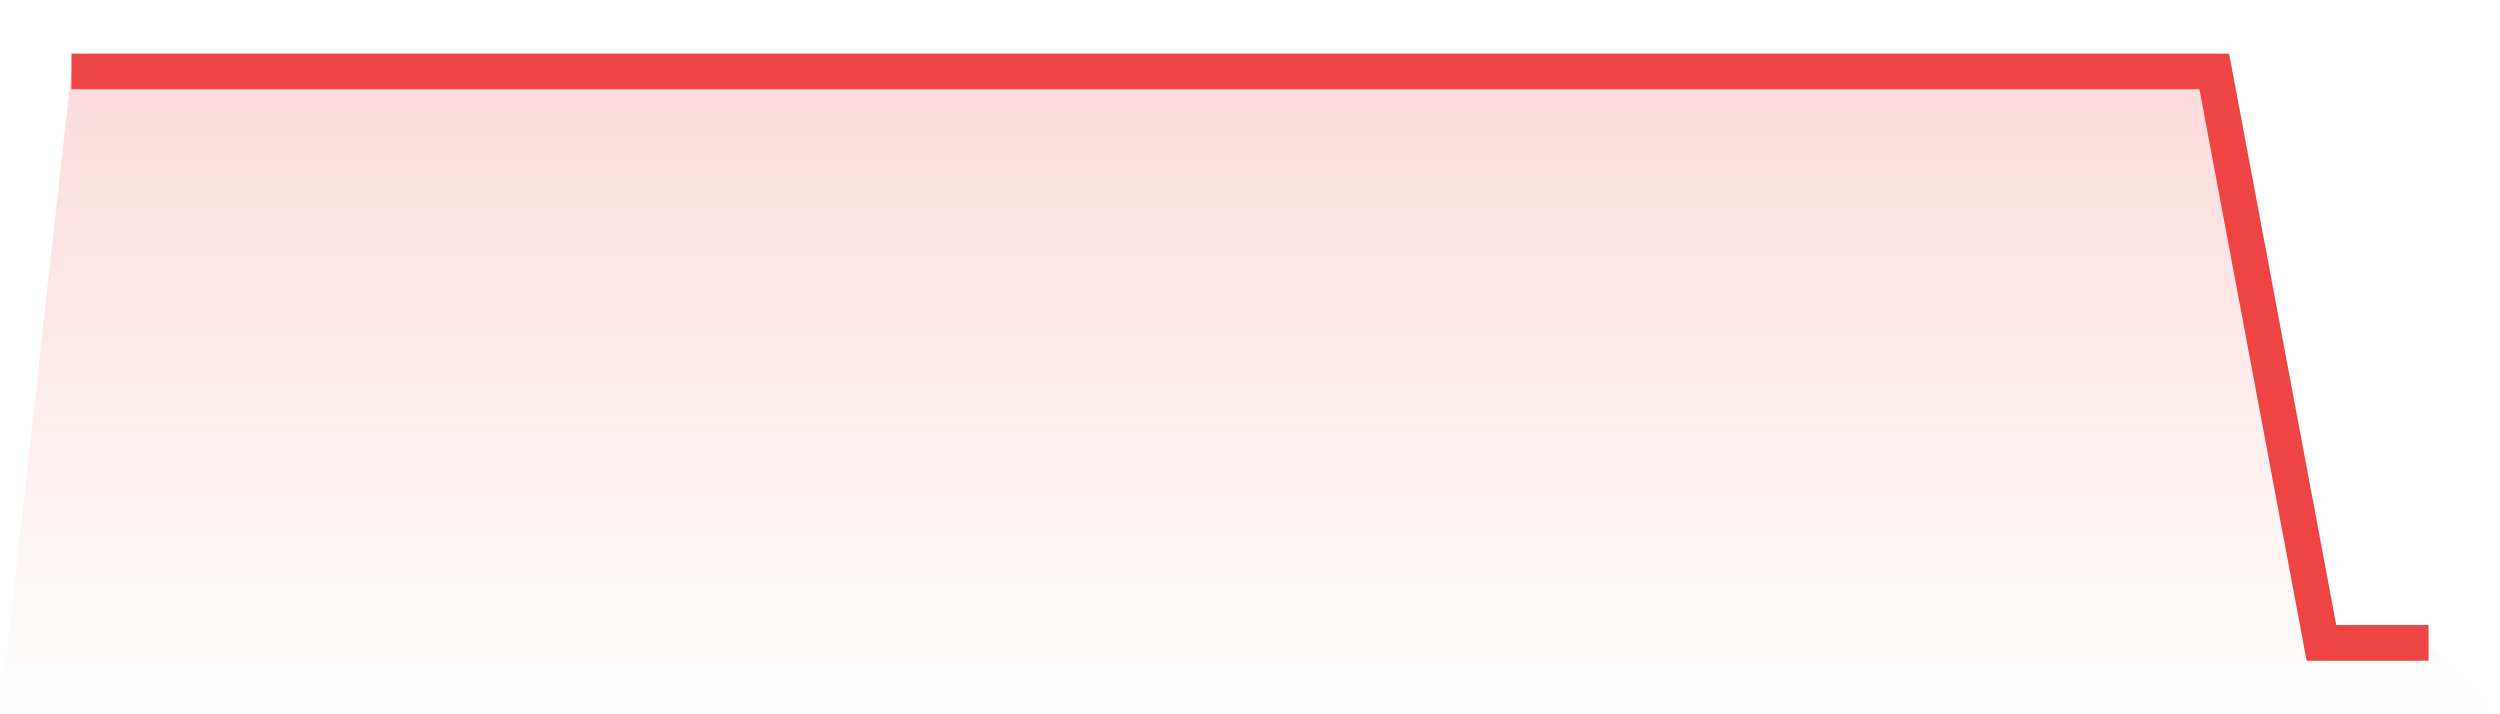
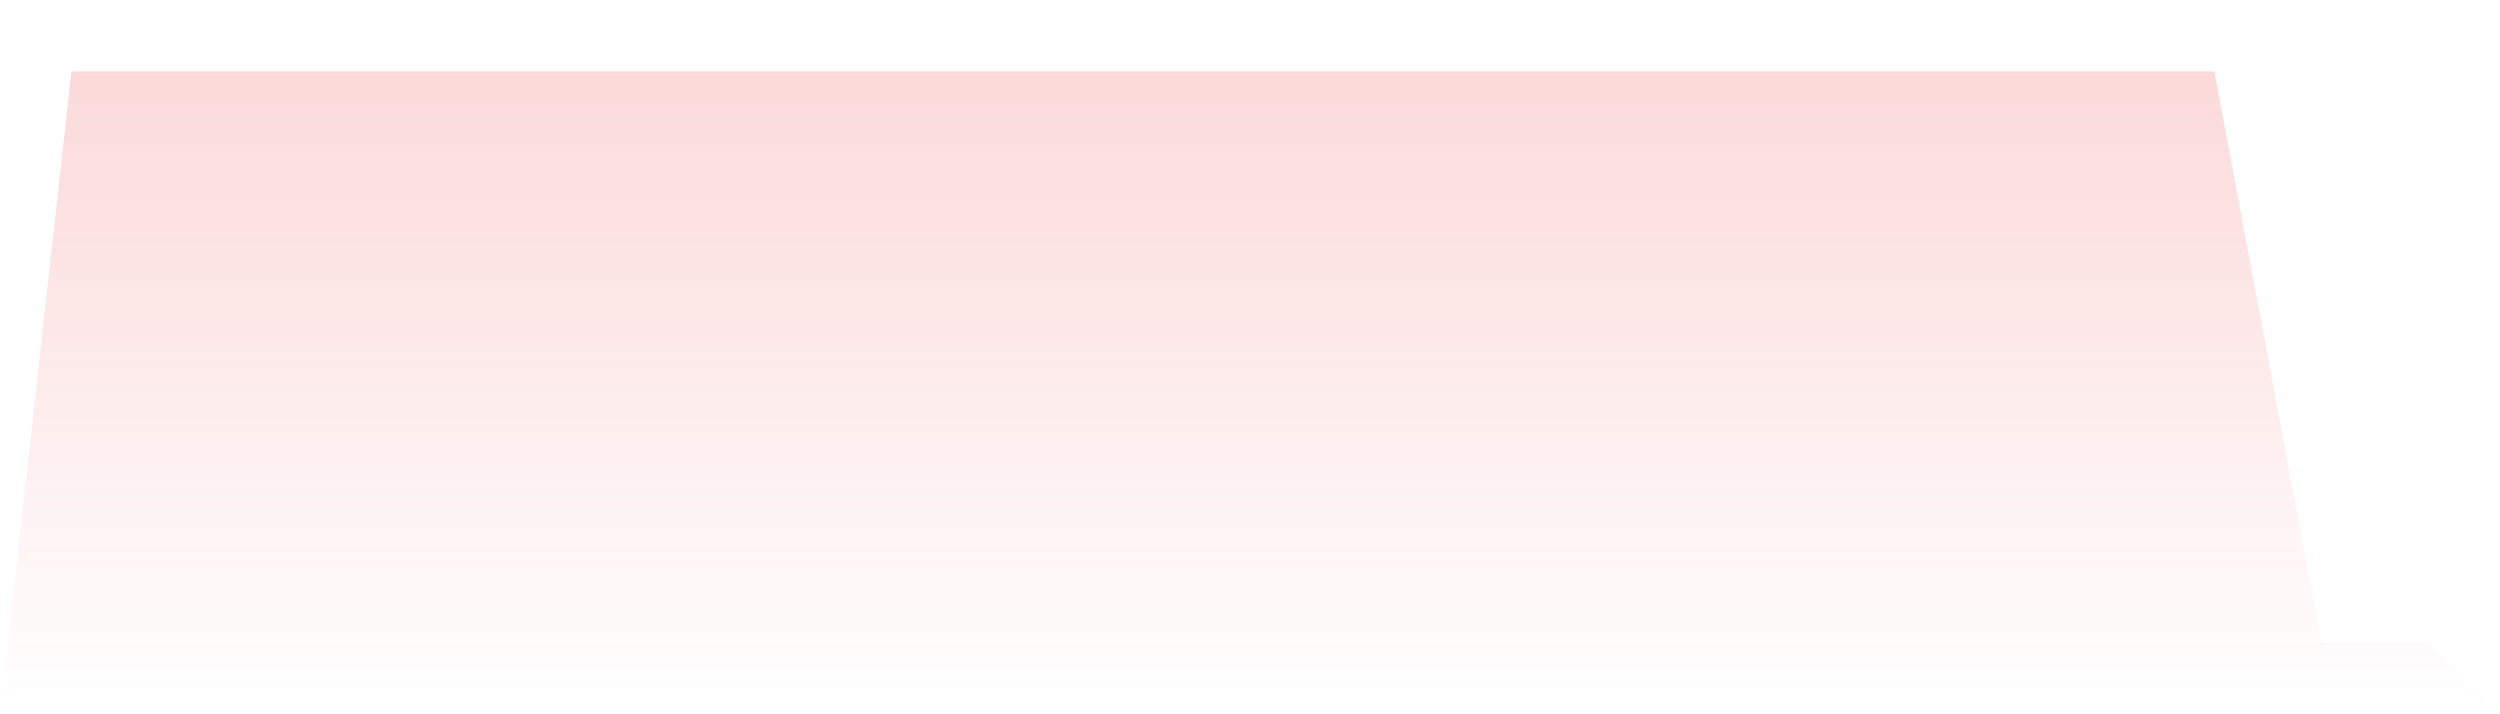
<svg xmlns="http://www.w3.org/2000/svg" viewBox="0 0 140 40">
  <defs>
    <linearGradient id="gradient" x1="0" x2="0" y1="0" y2="1">
      <stop offset="0%" stop-color="#ef4444" stop-opacity="0.2" />
      <stop offset="100%" stop-color="#ef4444" stop-opacity="0" />
    </linearGradient>
  </defs>
  <path d="M4,4 L4,4 L10,4 L16,4 L22,4 L28,4 L34,4 L40,4 L46,4 L52,4 L58,4 L64,4 L70,4 L76,4 L82,4 L88,4 L94,4 L100,4 L106,4 L112,4 L118,4 L124,4 L130,36 L136,36 L140,40 L0,40 z" fill="url(#gradient)" />
-   <path d="M4,4 L4,4 L10,4 L16,4 L22,4 L28,4 L34,4 L40,4 L46,4 L52,4 L58,4 L64,4 L70,4 L76,4 L82,4 L88,4 L94,4 L100,4 L106,4 L112,4 L118,4 L124,4 L130,36 L136,36" fill="none" stroke="#ef4444" stroke-width="2" />
</svg>